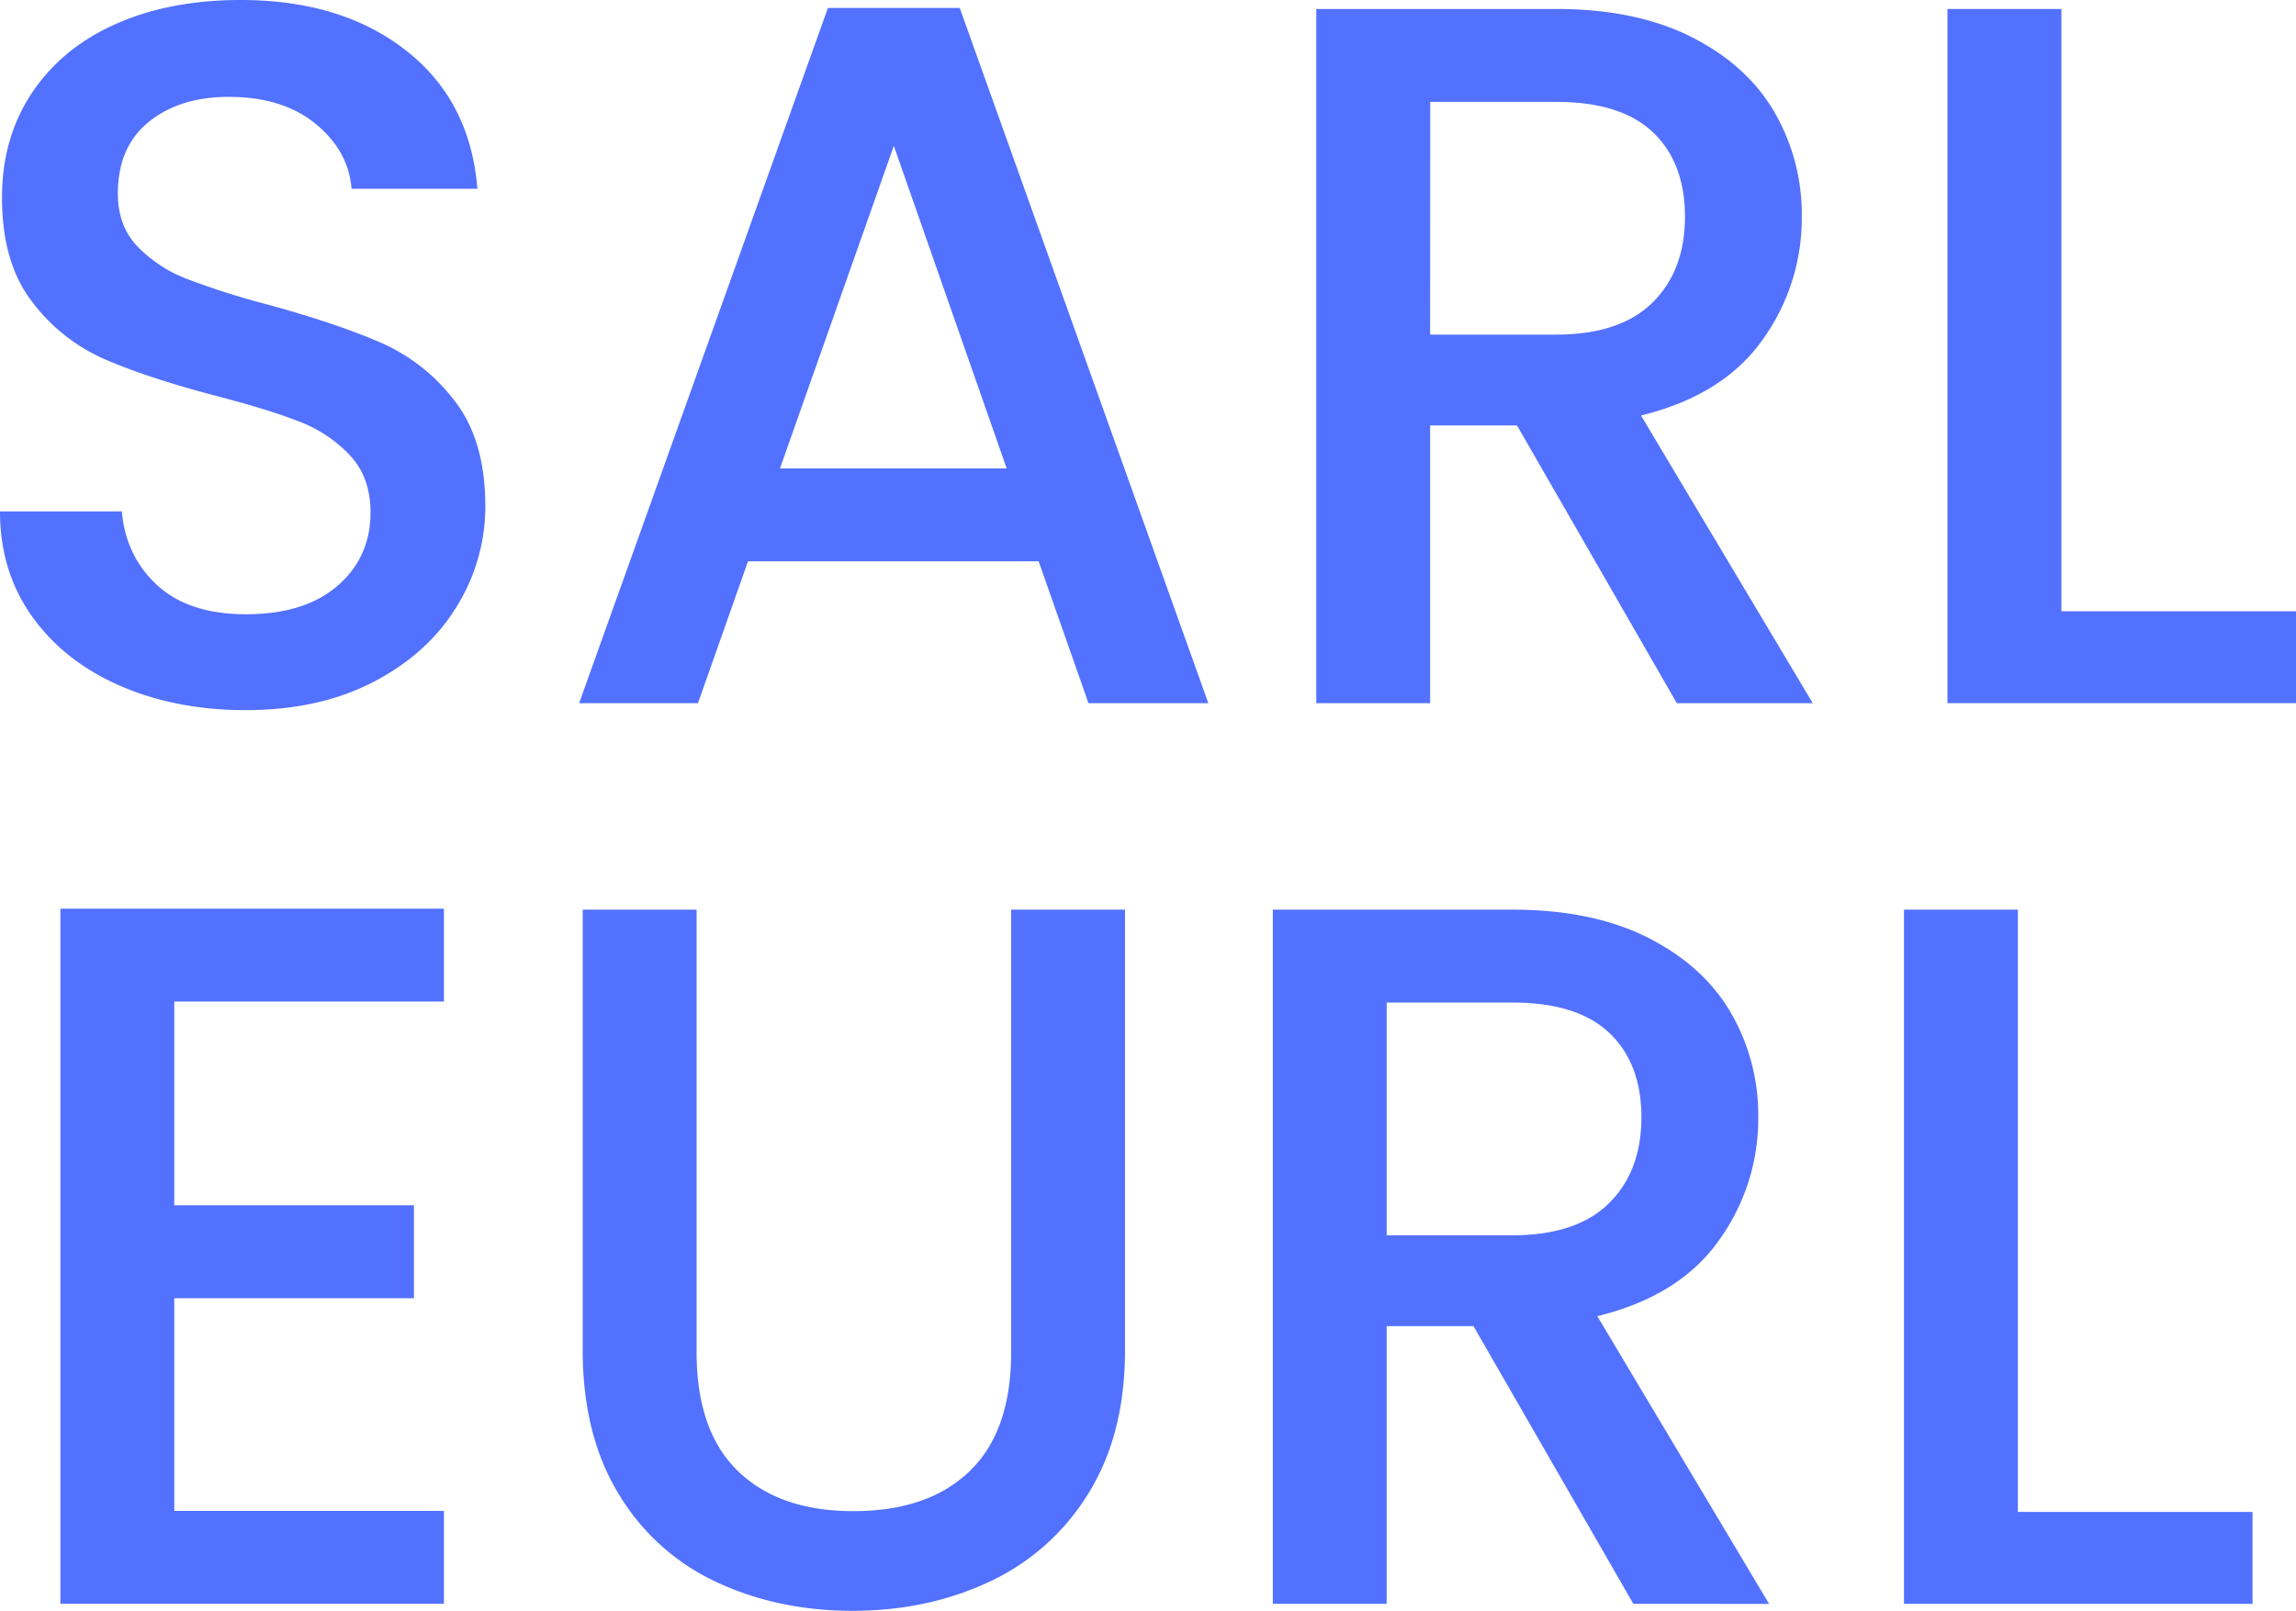
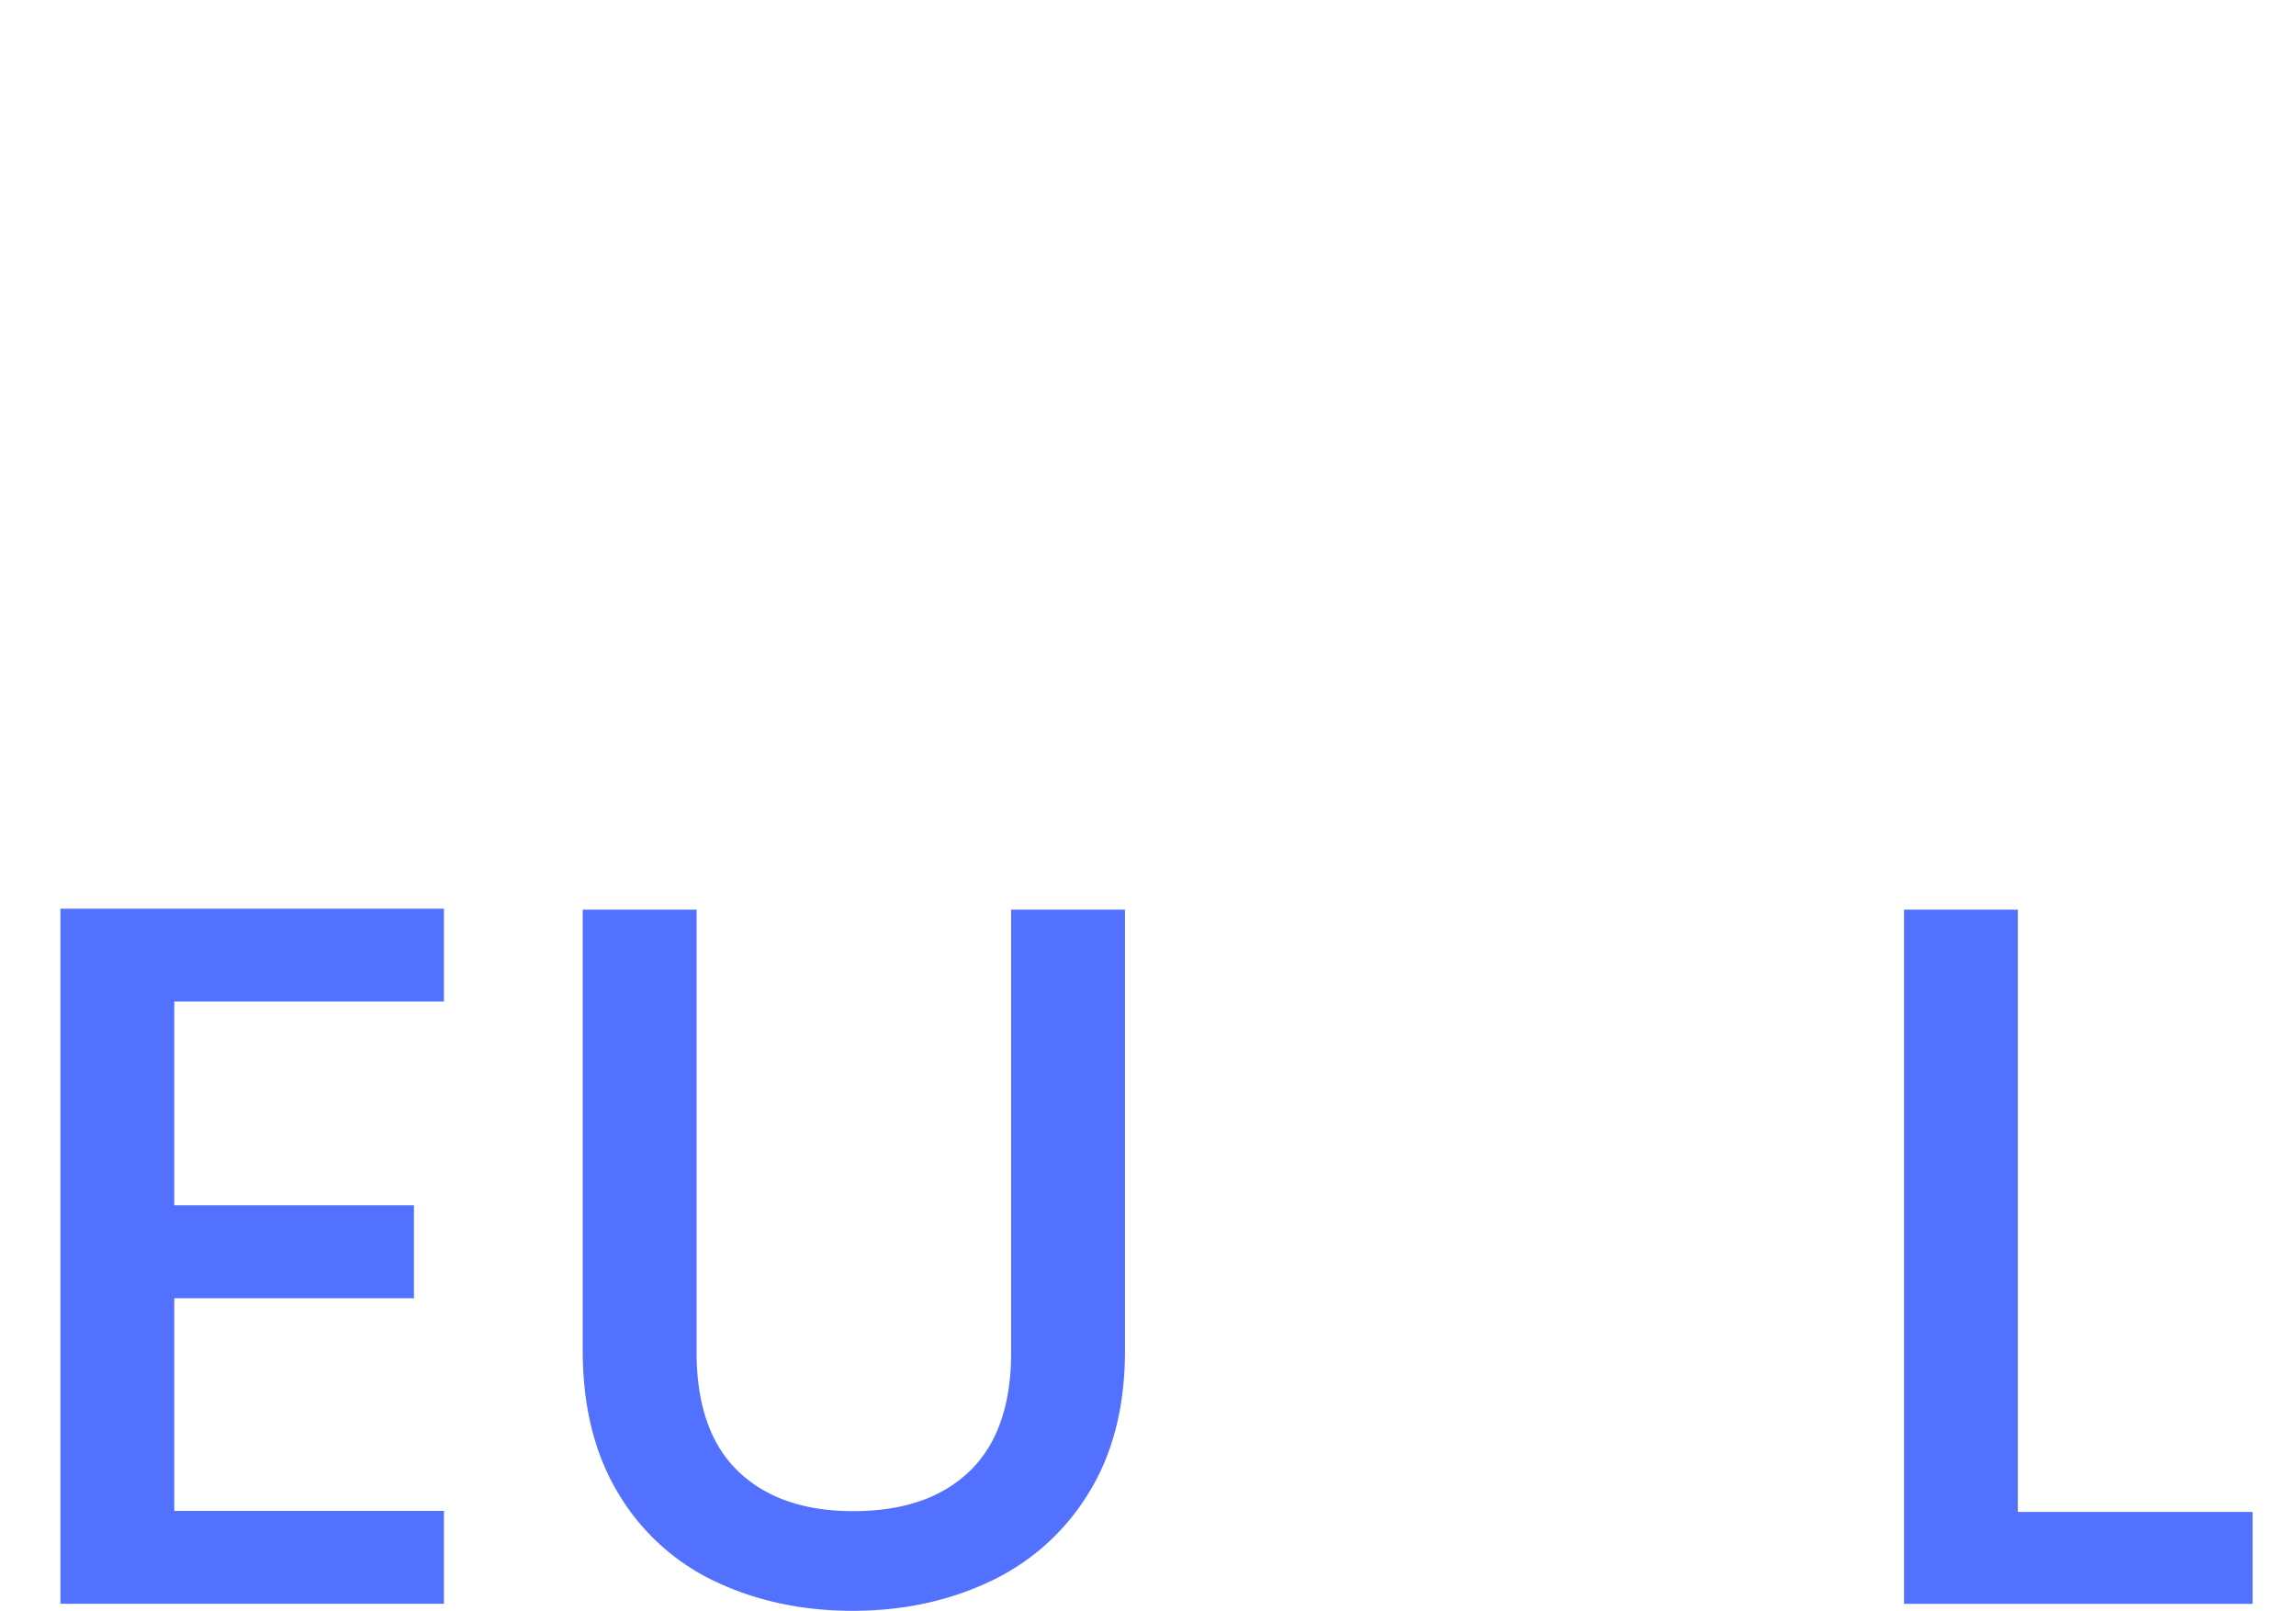
<svg xmlns="http://www.w3.org/2000/svg" viewBox="0 0 917.78 643.84">
  <defs>
    <style>.cls-1{fill:#5271ff;}</style>
  </defs>
  <title>Asset 9465</title>
  <g id="Layer_2" data-name="Layer 2">
    <g id="Layer_1-2" data-name="Layer 1">
-       <path class="cls-1" d="M47.91,274.06q-22.36-9.78-35.14-27.75T0,204.4H48.7q1.59,18,14.18,29.54t35.33,11.58q23.55,0,36.72-11.38t13.18-29.34q0-14-8.19-22.76a54.68,54.68,0,0,0-20.36-13.57q-12.18-4.8-33.73-10.38-27.15-7.18-44.11-14.57a72.87,72.87,0,0,1-28.95-23Q.8,105,.8,79q0-23.94,12-41.91T46.31,9.58Q67.86,0,96.21,0q40.32,0,66.07,20.16t28.54,55.29h-50.3q-1.2-15.16-14.37-25.95T91.42,38.72q-19.56,0-31.94,10T47.11,77.45q0,12.78,7.78,21a55,55,0,0,0,19.76,13,306.75,306.75,0,0,0,32.74,10.38q27.54,7.59,44.91,15.17a74.79,74.79,0,0,1,29.54,23.35Q194,176.06,194,202.4a75.74,75.74,0,0,1-11.38,39.92q-11.38,18.77-33.14,30.14T98.21,283.84Q70.25,283.84,47.91,274.06Z" />
-       <path class="cls-1" d="M415.18,224.36H299l-20,56.69h-47.5L330.94,3.19h52.7L483,281.05h-47.9ZM402.4,187.23,357.29,58.29,311.78,187.23Z" />
-       <path class="cls-1" d="M670.27,281.05l-63.88-111H571.66v111H526.15V3.59H622q31.93,0,54.1,11.18t33.13,29.94a81.48,81.48,0,0,1,11,41.92,83.07,83.07,0,0,1-15.77,49.3q-15.78,22.15-48.5,30.14l68.66,115ZM571.66,133.74H622q25.54,0,38.53-12.78t13-34.33q0-21.55-12.77-33.73T622,40.72h-50.3Z" />
-       <path class="cls-1" d="M824,244.32h93.82v36.73H778.45V3.59H824Z" />
      <path class="cls-1" d="M69.66,400.32v81.44h95.81v37.13H69.66v85H177.45v37.13H24.15V363.19h153.3v37.13Z" />
      <path class="cls-1" d="M278.45,363.59V540.44Q278.45,572,295,588t46.11,16q29.94,0,46.51-16t16.57-47.51V363.59h45.51V539.65q0,33.93-14.77,57.48a91.64,91.64,0,0,1-39.52,35.13q-24.76,11.6-54.7,11.58t-54.49-11.58a89.33,89.33,0,0,1-38.92-35.13q-14.37-23.55-14.37-57.48V363.59Z" />
-       <path class="cls-1" d="M652.9,641.05,589,530.06H554.3v111H508.79V363.59H604.6q31.93,0,54.09,11.18t33.14,29.94a81.57,81.57,0,0,1,11,41.92A83.06,83.06,0,0,1,687,495.93q-15.78,22.16-48.51,30.14l68.67,115ZM554.3,493.74h50.3q25.54,0,38.52-12.78t13-34.33q0-21.56-12.78-33.73T604.6,400.72H554.3Z" />
      <path class="cls-1" d="M806.59,604.32h93.82v36.73H761.08V363.59h45.51Z" />
    </g>
  </g>
</svg>